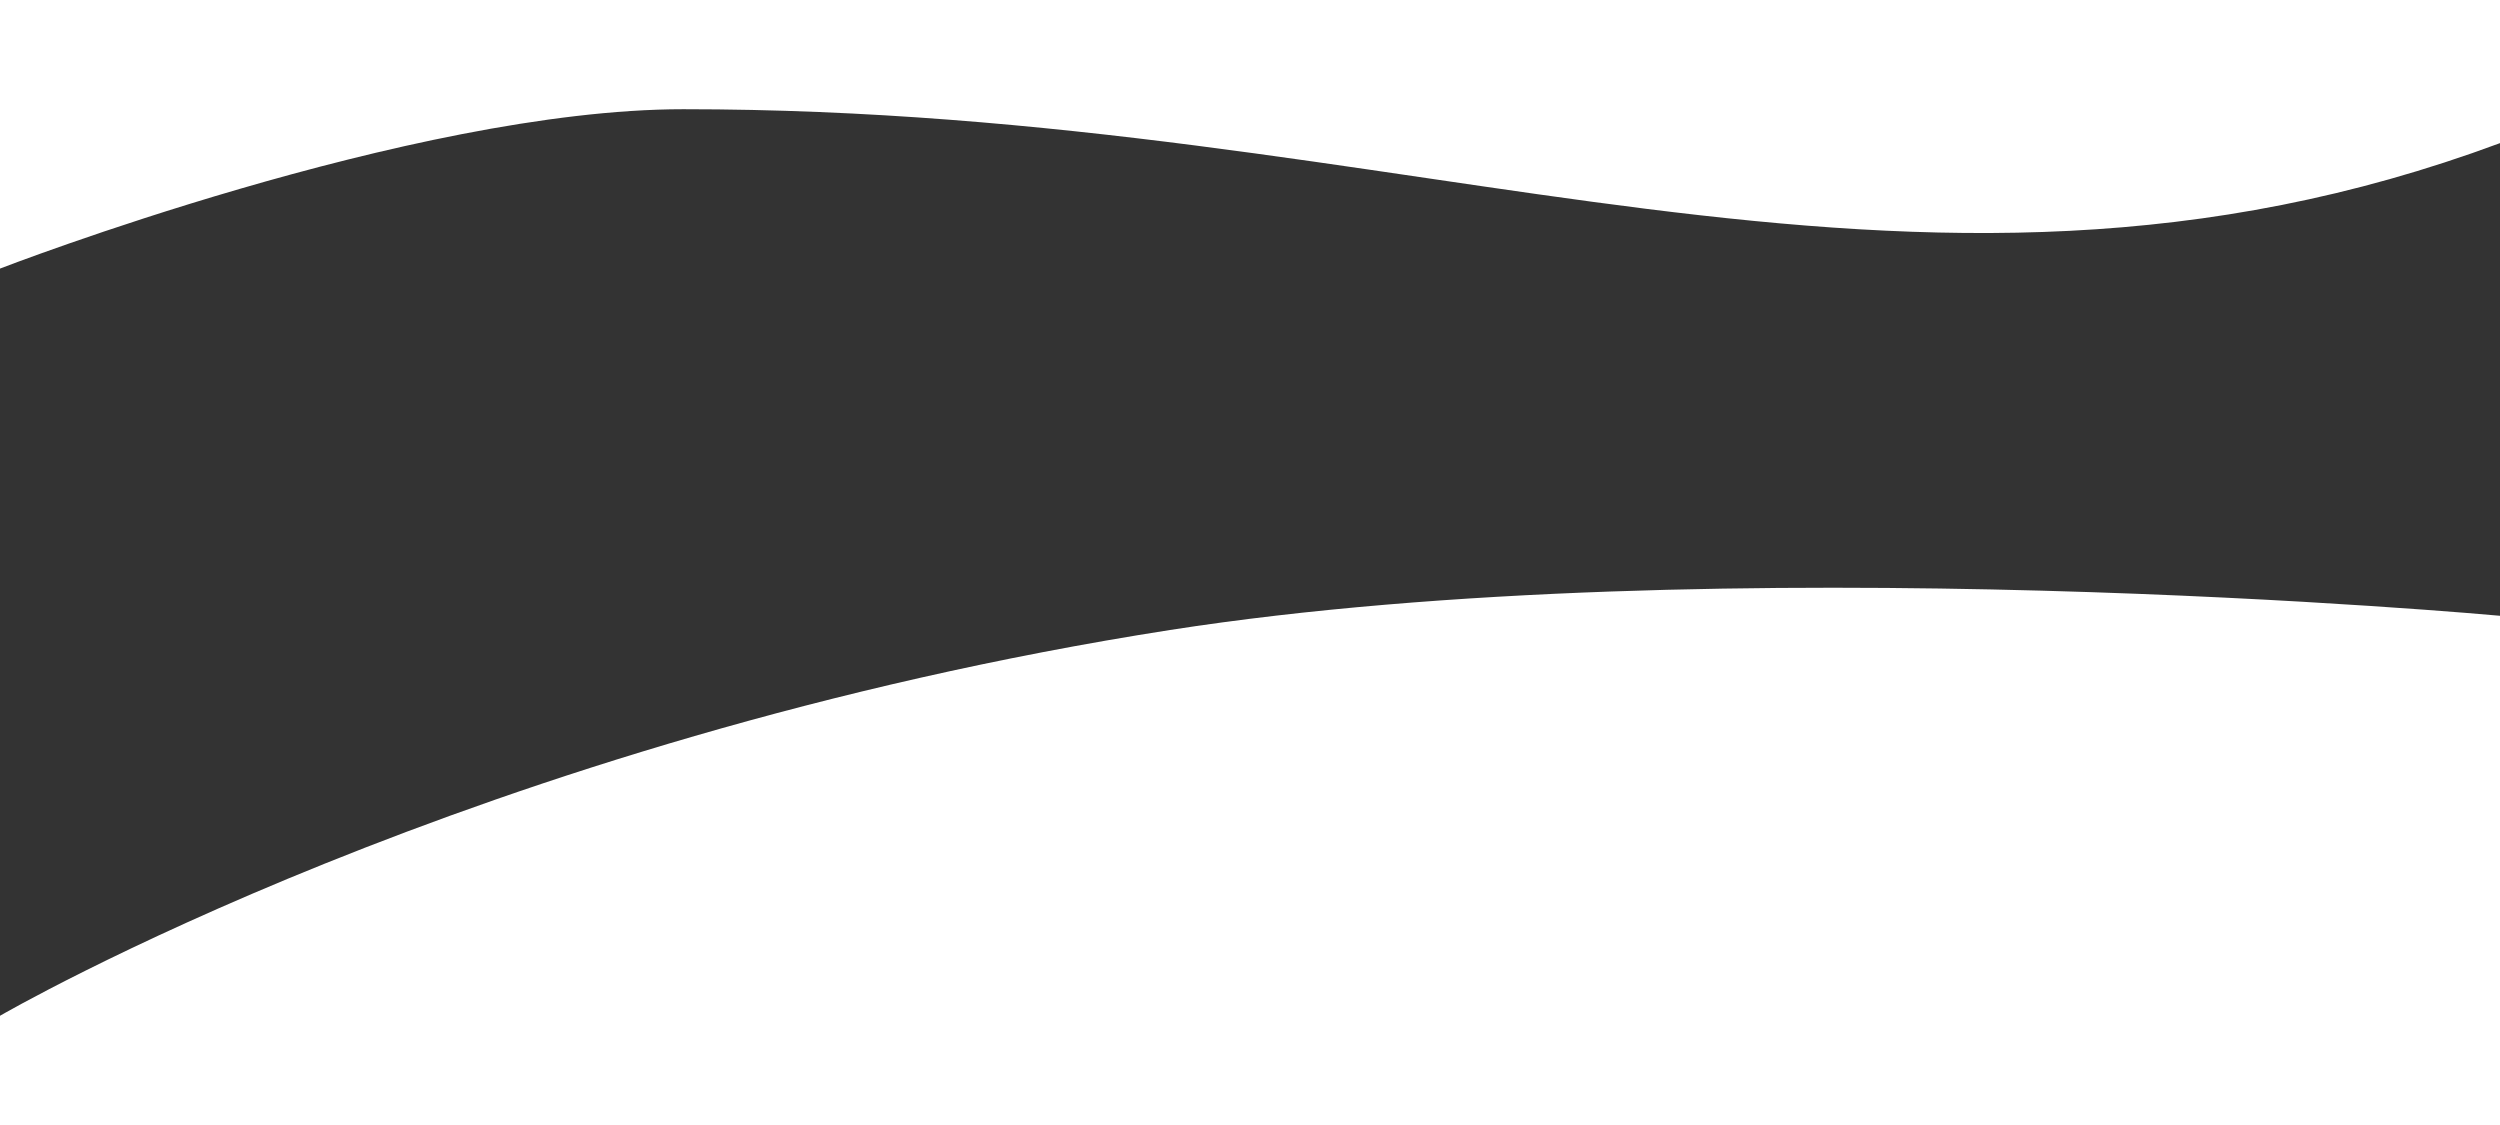
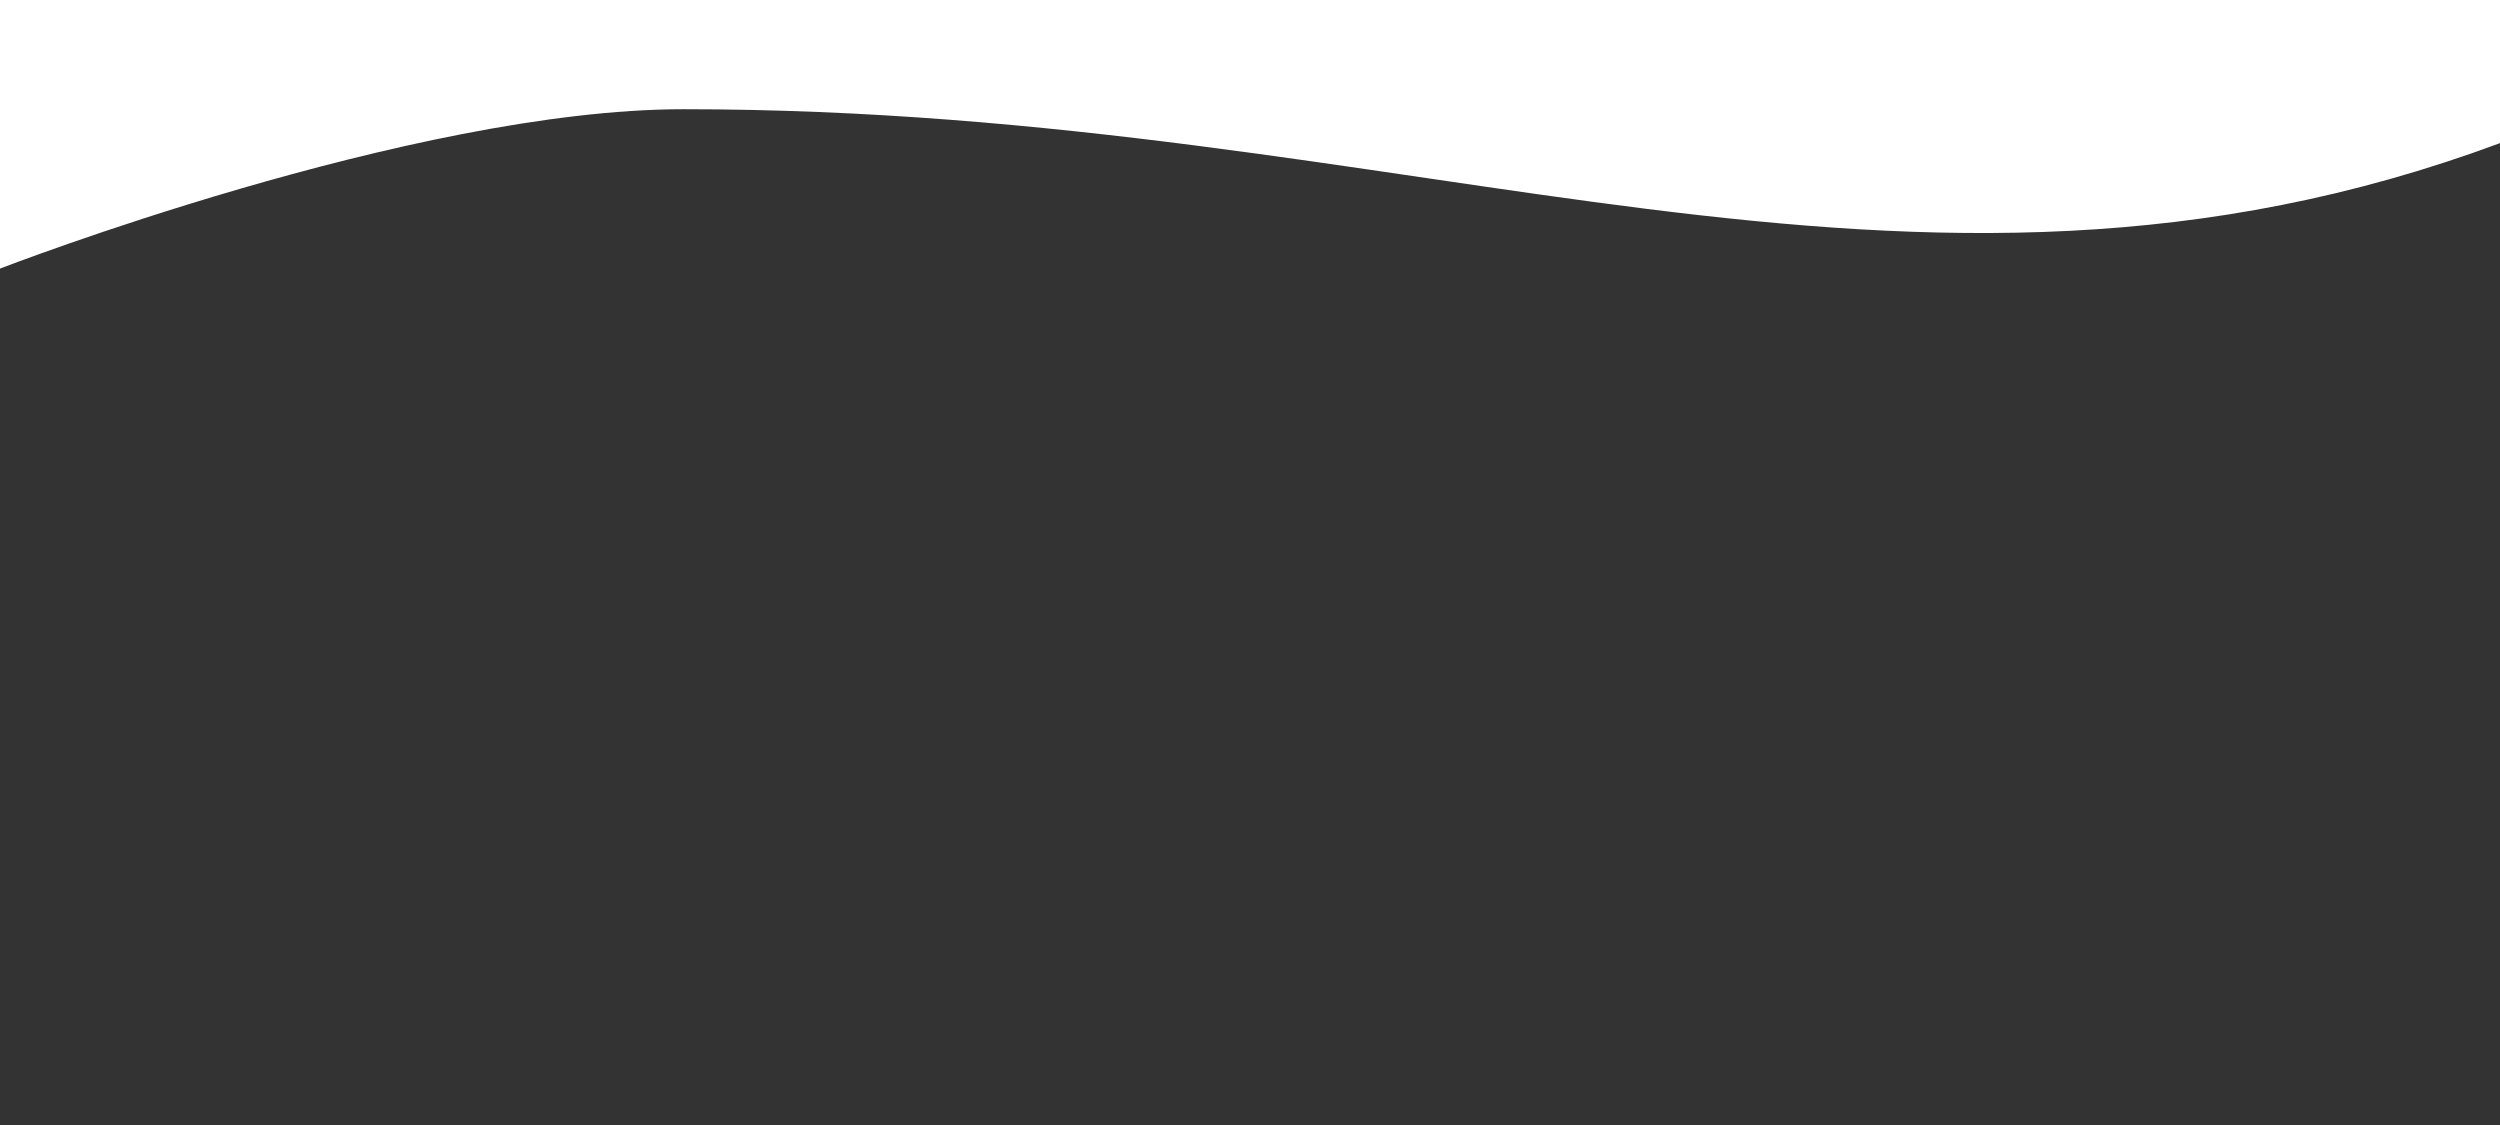
<svg xmlns="http://www.w3.org/2000/svg" version="1.1" id="レイヤー_1" x="0px" y="0px" viewBox="0 0 1600 720" style="enable-background:new 0 0 1600 720;" xml:space="preserve">
  <rect x="0" y="0" width="1600" height="720" fill="#333333" stroke="none" />
  <style type="text/css">
	.st0{fill:#FFFFFF;}
</style>
  <g id="a">
</g>
  <g id="b">
    <g id="c">
      <g id="d">
        <g>
          <path class="st0" d="M0,0v171.9c0,0,263.3-102,437.3-102l0,0c473.3,0,782.8,162.8,1162.7,21.7V0H0z" />
-           <path class="st0" d="M748.8,403.2C305,472.6,0,650.1,0,650.1V720h1600V394.1C1600,394.1,1101.5,348.2,748.8,403.2z" />
        </g>
      </g>
    </g>
  </g>
</svg>